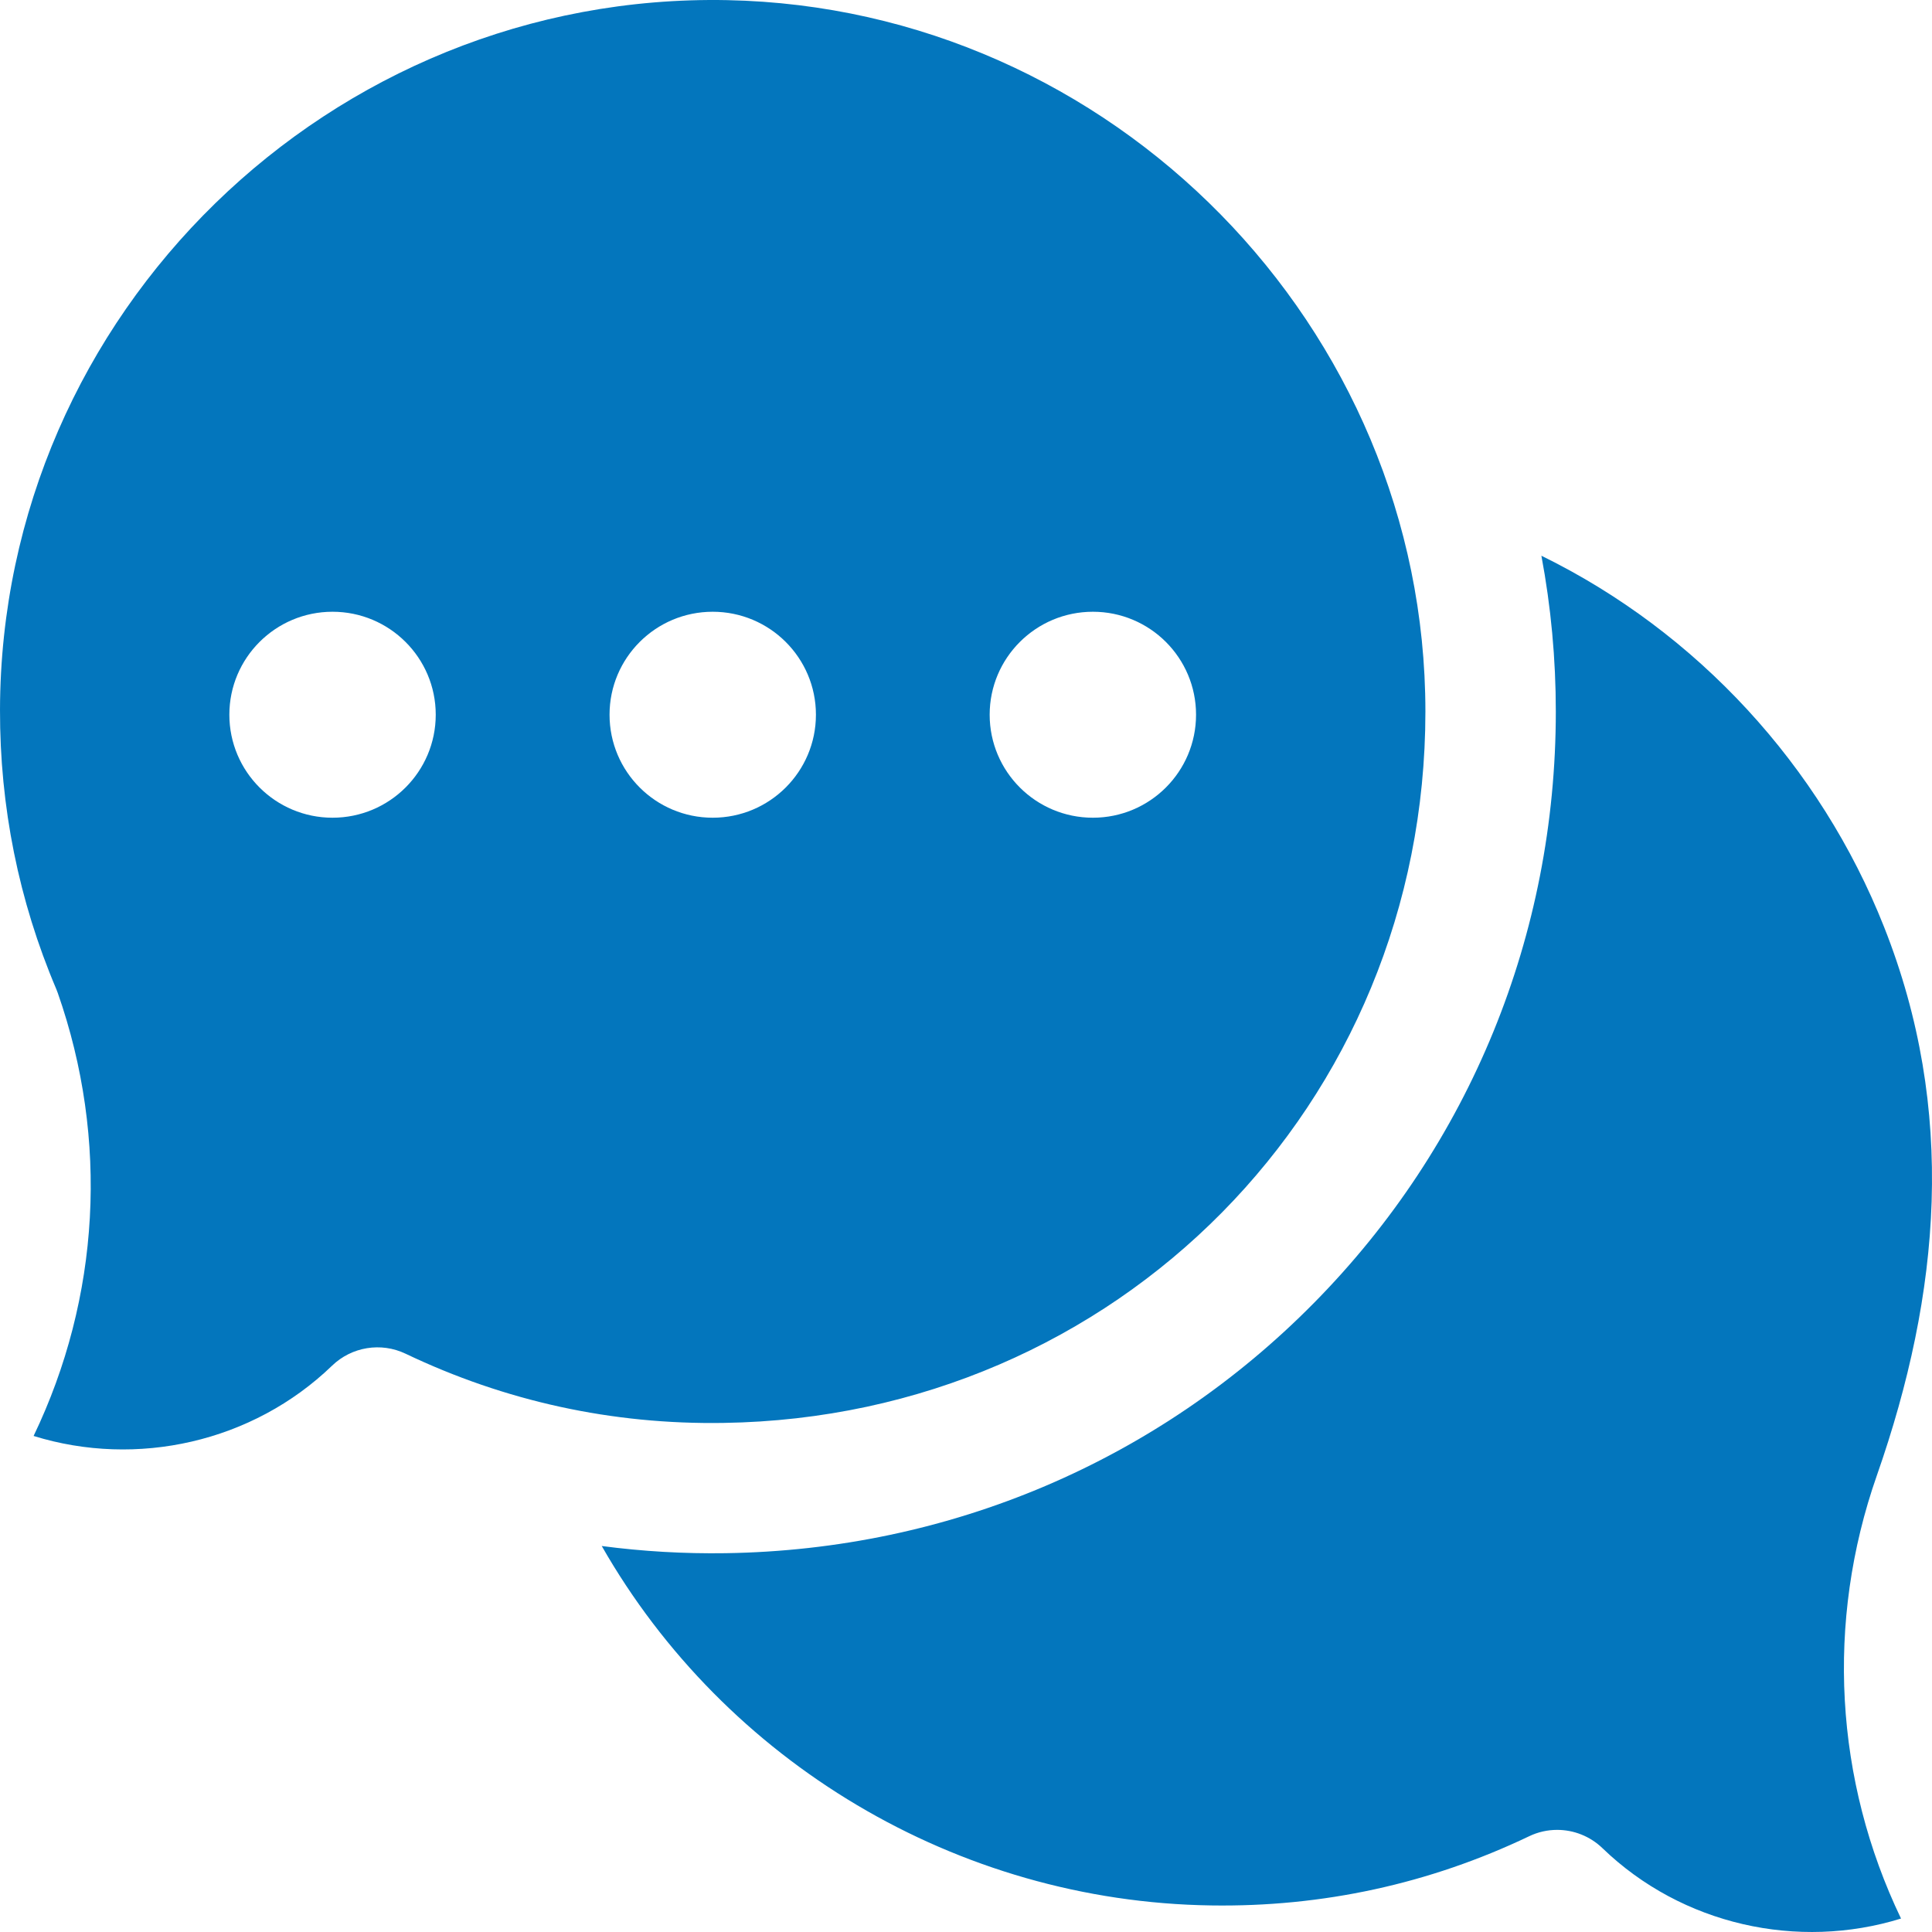
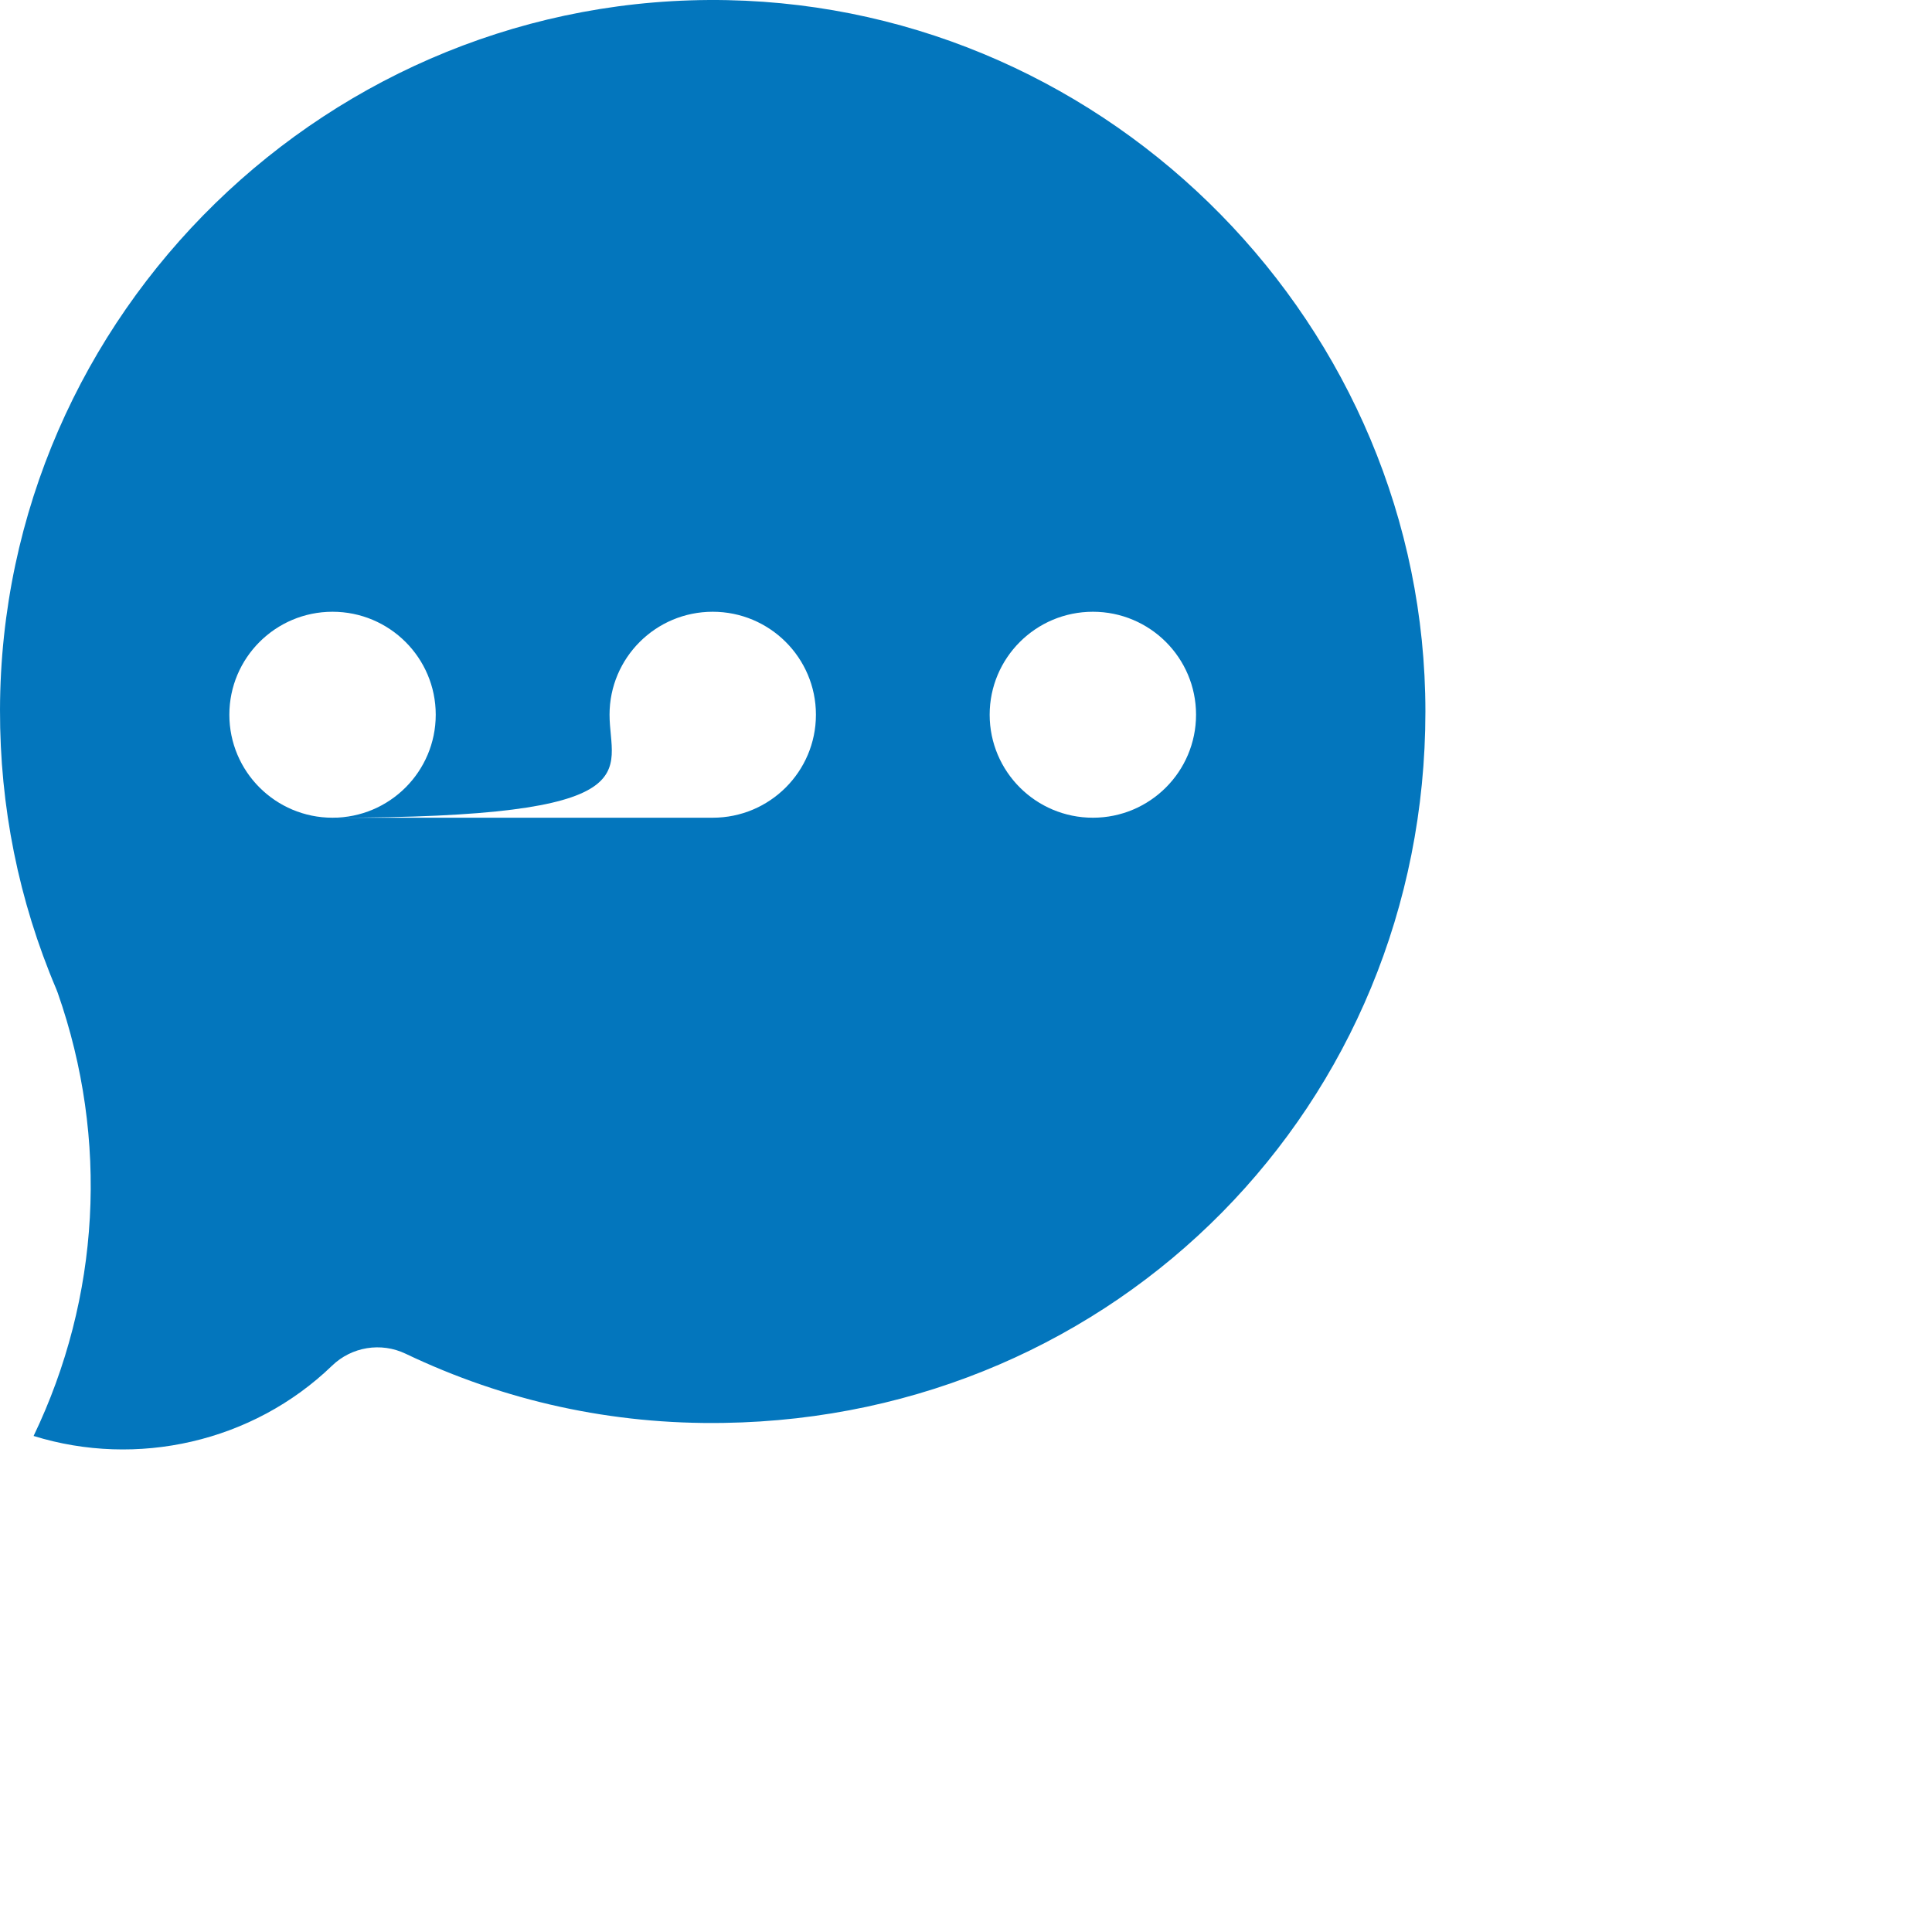
<svg xmlns="http://www.w3.org/2000/svg" width="28" height="28" viewBox="0 0 28 28" fill="none">
  <g clip-path="url(#clip0_1516_45285)">
-     <path d="M22.568 26.52C22.808 26.52 23.045 26.612 23.225 26.786C24.377 27.898 26.057 28.268 27.551 27.805C26.59 25.802 26.456 23.508 27.201 21.383C28.126 18.74 28.358 16.09 27.305 13.433C26.381 11.099 24.597 9.16 22.339 8.054C22.478 8.795 22.548 9.549 22.548 10.312C22.548 13.548 21.304 16.592 19.044 18.882C16.785 21.173 13.755 22.462 10.515 22.51C9.913 22.519 9.313 22.484 8.721 22.406C10.502 25.527 13.861 27.561 17.552 27.615C19.166 27.64 20.717 27.302 22.16 26.613C22.29 26.55 22.43 26.52 22.568 26.52Z" fill="#0376BD" />
-     <path d="M10.541 0.002C4.793 -0.112 0.014 4.539 3.11717e-05 10.286C-0.003 11.69 0.271 13.052 0.815 14.333C0.823 14.352 0.83 14.37 0.837 14.39C1.582 16.514 1.449 18.808 0.487 20.811C1.981 21.275 3.661 20.904 4.813 19.792C5.097 19.518 5.522 19.449 5.878 19.619C7.321 20.308 8.872 20.648 10.486 20.622C16.19 20.537 20.658 16.008 20.658 10.312C20.658 4.739 16.12 0.114 10.541 0.002ZM4.819 11.851C3.994 11.851 3.324 11.183 3.324 10.358C3.324 9.534 3.994 8.866 4.819 8.866C5.645 8.866 6.315 9.534 6.315 10.358C6.315 11.183 5.645 11.851 4.819 11.851ZM10.329 11.851C9.503 11.851 8.834 11.183 8.834 10.358C8.834 9.534 9.503 8.866 10.329 8.866C11.155 8.866 11.825 9.534 11.825 10.358C11.825 11.183 11.155 11.851 10.329 11.851ZM15.839 11.851C15.013 11.851 14.343 11.183 14.343 10.358C14.343 9.534 15.013 8.866 15.839 8.866C16.665 8.866 17.334 9.534 17.334 10.358C17.334 11.183 16.665 11.851 15.839 11.851Z" fill="#0376BD" />
+     <path d="M10.541 0.002C4.793 -0.112 0.014 4.539 3.11717e-05 10.286C-0.003 11.69 0.271 13.052 0.815 14.333C0.823 14.352 0.83 14.37 0.837 14.39C1.582 16.514 1.449 18.808 0.487 20.811C1.981 21.275 3.661 20.904 4.813 19.792C5.097 19.518 5.522 19.449 5.878 19.619C7.321 20.308 8.872 20.648 10.486 20.622C16.19 20.537 20.658 16.008 20.658 10.312C20.658 4.739 16.12 0.114 10.541 0.002ZM4.819 11.851C3.994 11.851 3.324 11.183 3.324 10.358C3.324 9.534 3.994 8.866 4.819 8.866C5.645 8.866 6.315 9.534 6.315 10.358C6.315 11.183 5.645 11.851 4.819 11.851ZC9.503 11.851 8.834 11.183 8.834 10.358C8.834 9.534 9.503 8.866 10.329 8.866C11.155 8.866 11.825 9.534 11.825 10.358C11.825 11.183 11.155 11.851 10.329 11.851ZM15.839 11.851C15.013 11.851 14.343 11.183 14.343 10.358C14.343 9.534 15.013 8.866 15.839 8.866C16.665 8.866 17.334 9.534 17.334 10.358C17.334 11.183 16.665 11.851 15.839 11.851Z" fill="#0376BD" />
  </g>
  <defs>
    <clipPath id="clip0_1516_45285">
      <rect width="28" height="28" fill="white" />
    </clipPath>
  </defs>
</svg>